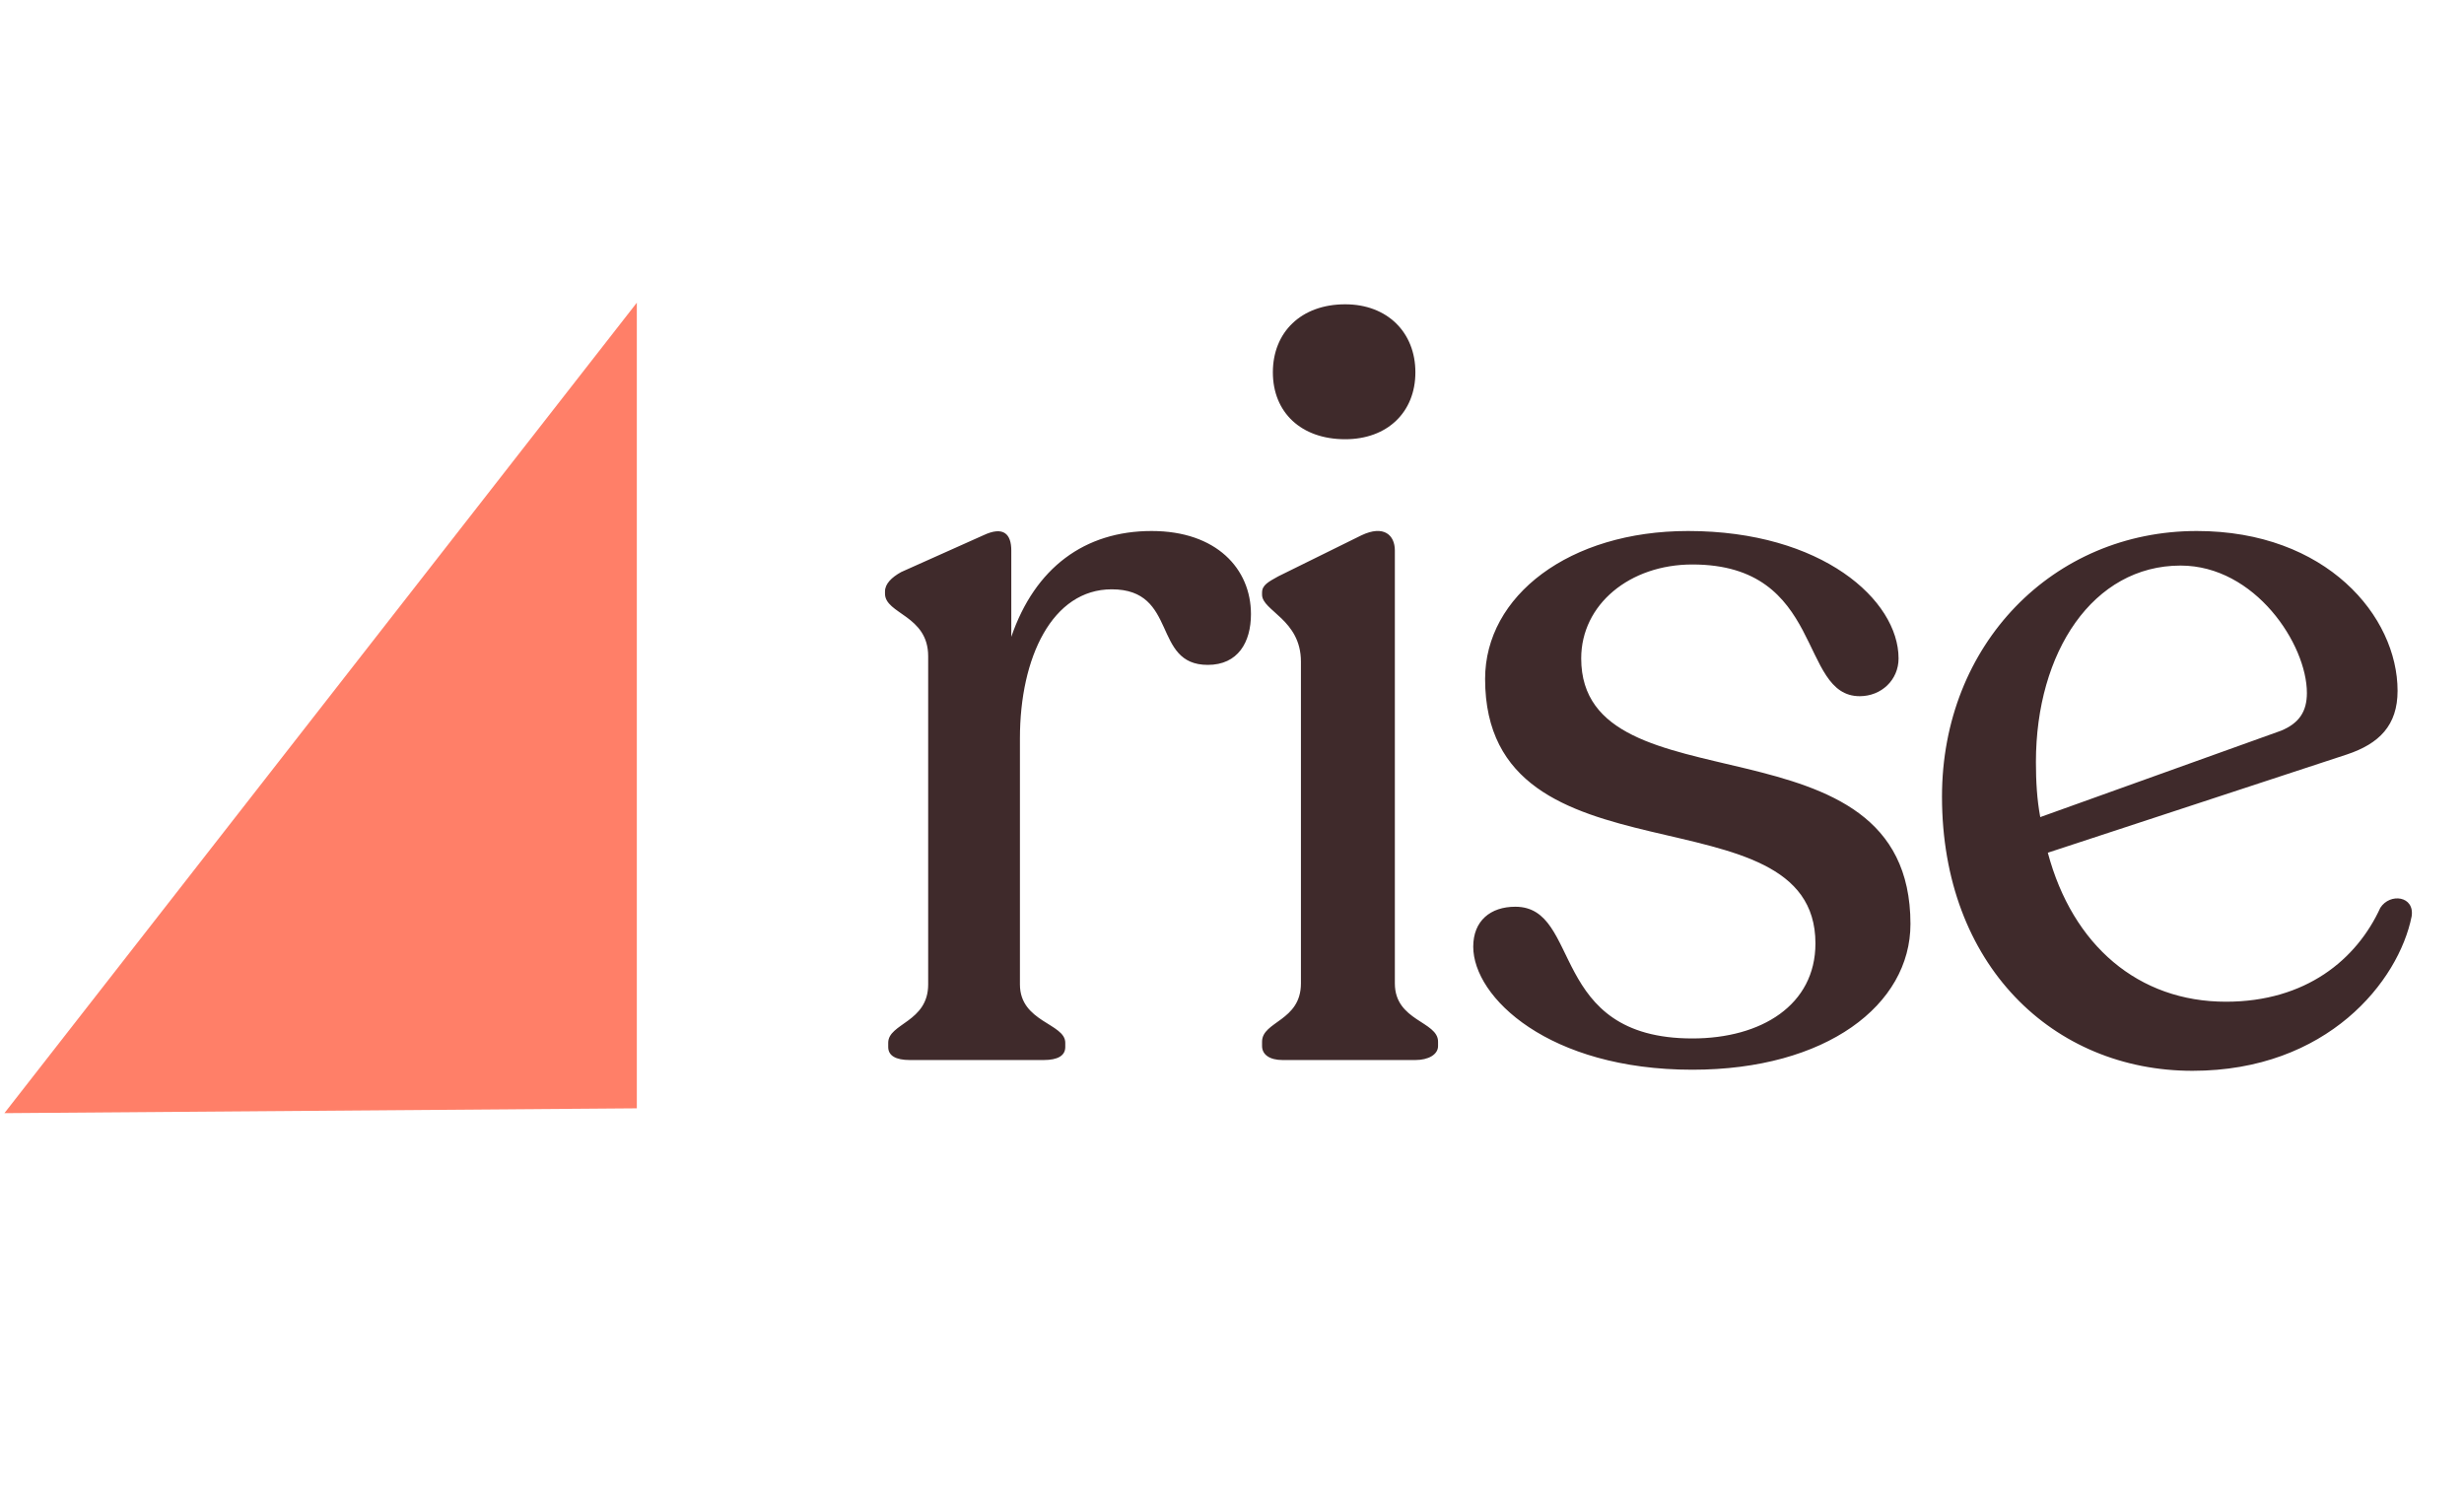
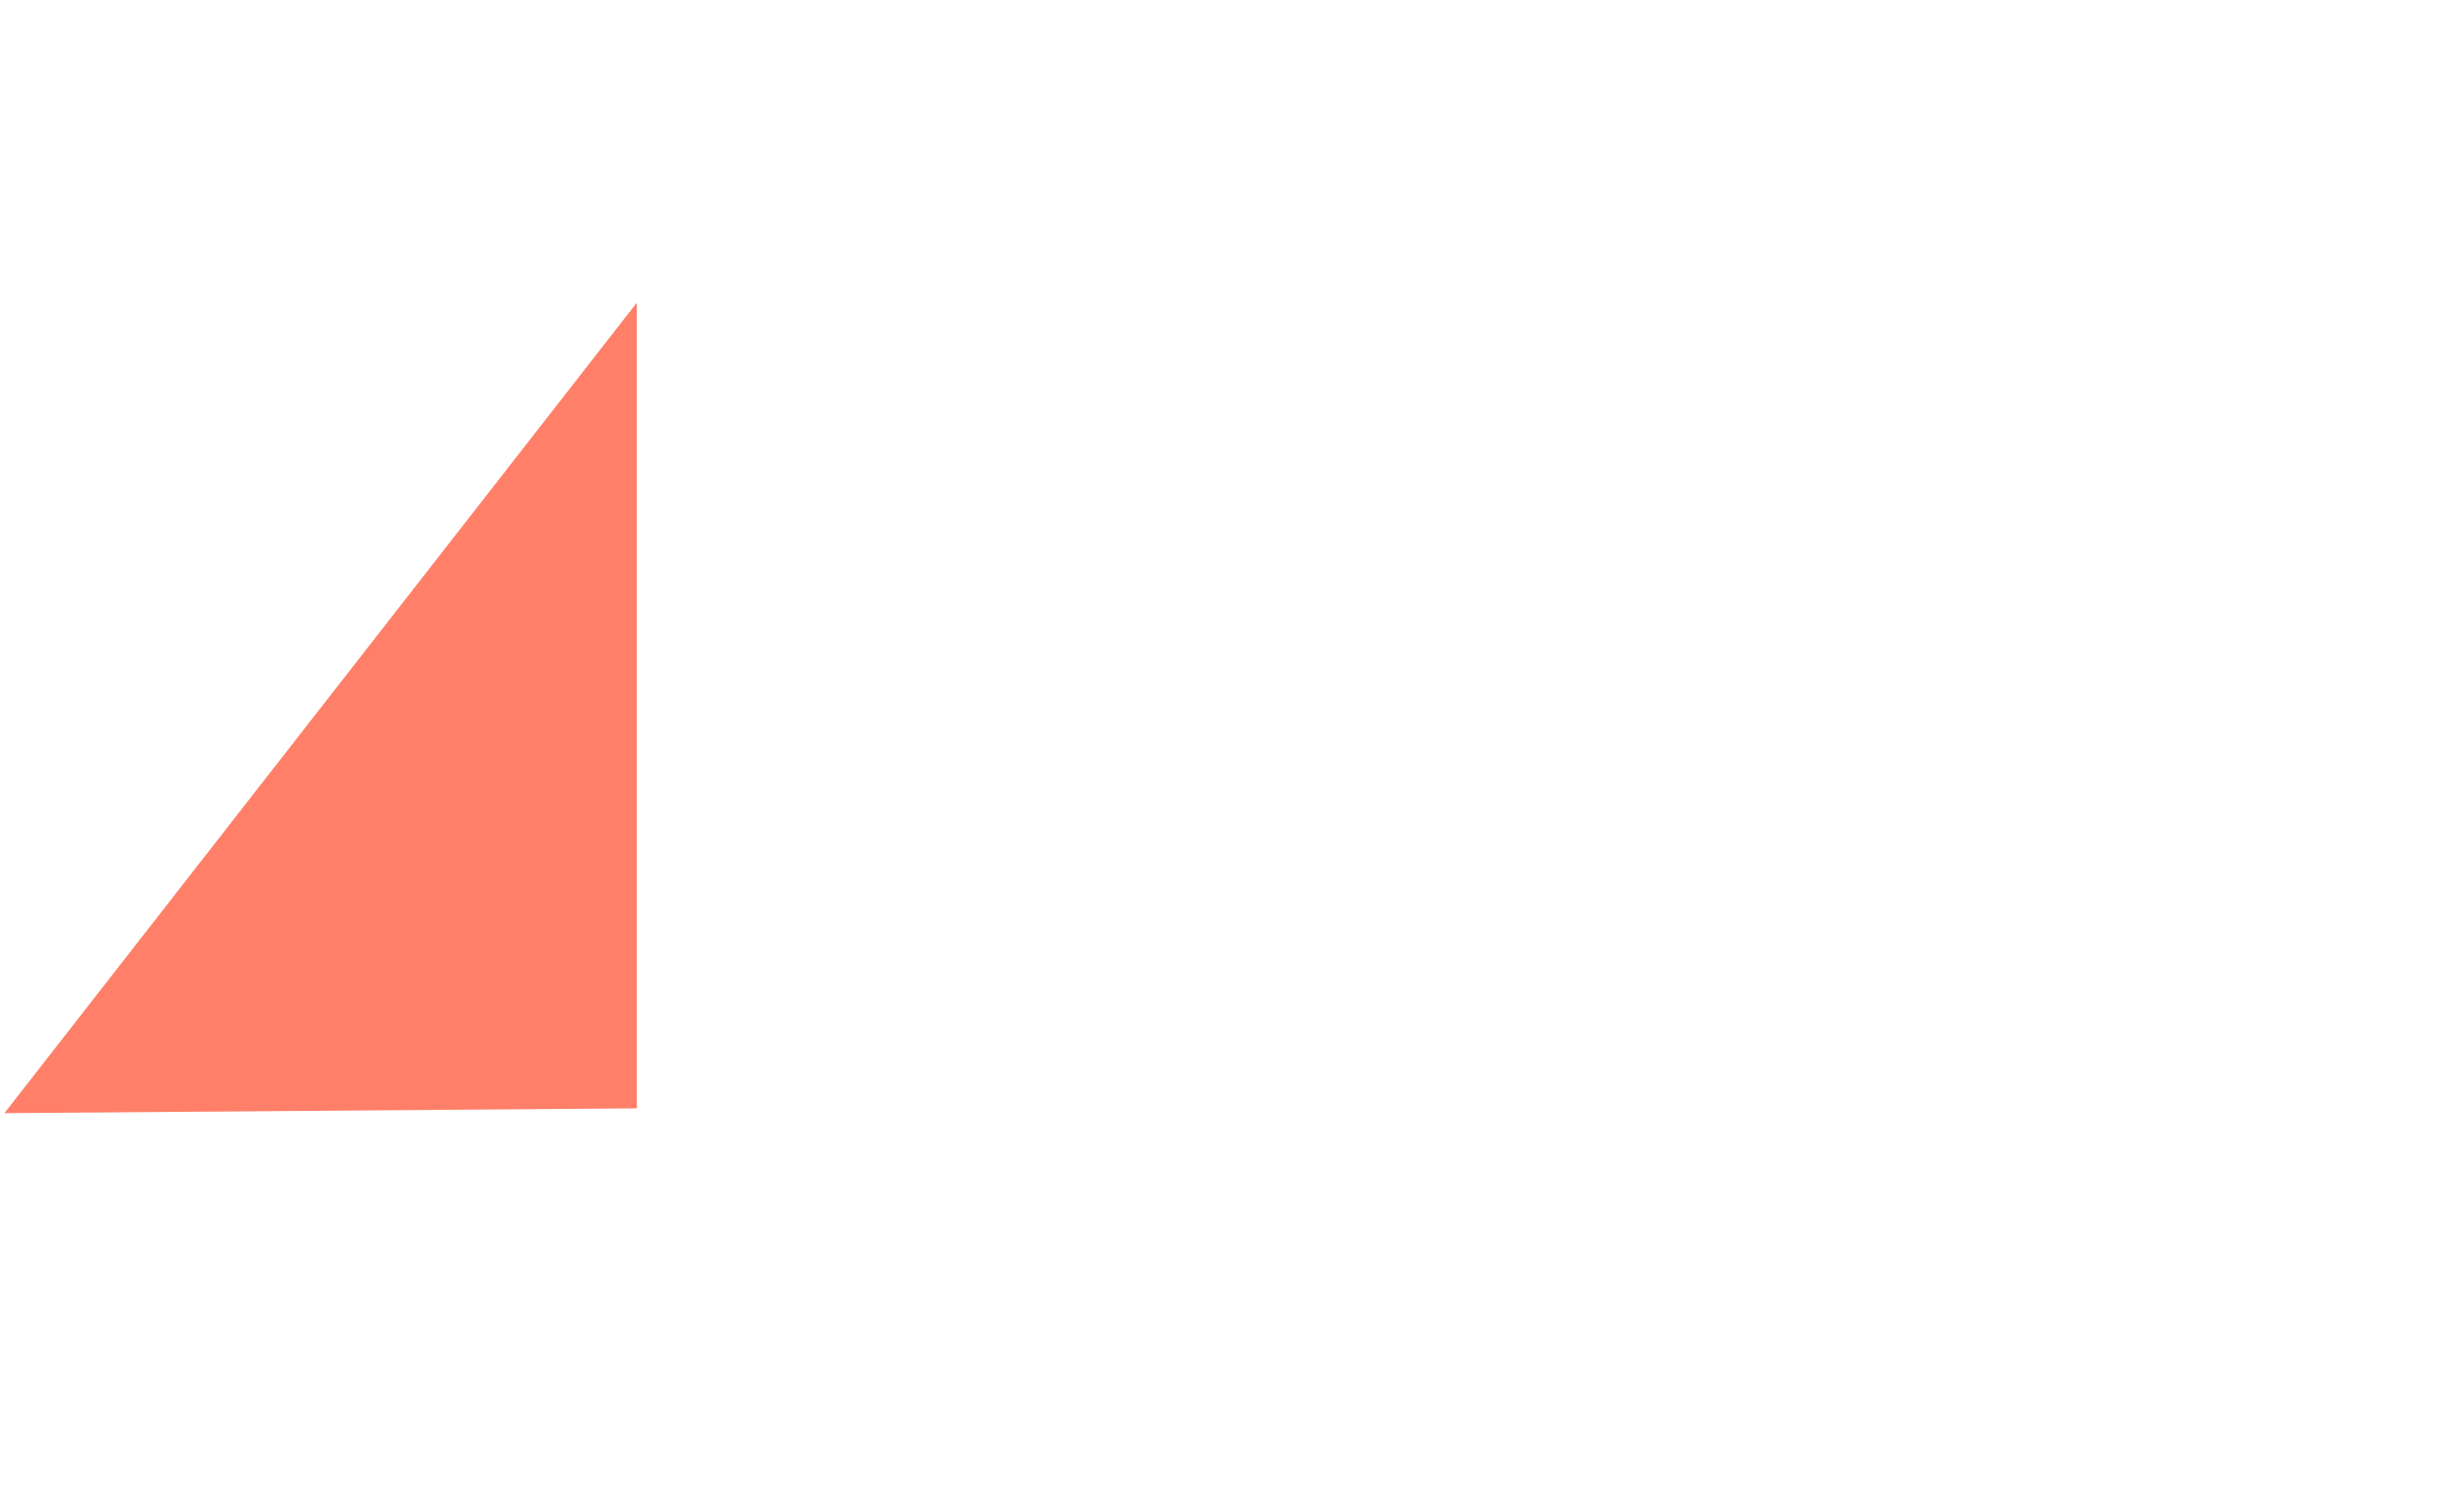
<svg xmlns="http://www.w3.org/2000/svg" width="75" height="46" viewBox="0 0 75 46" fill="none">
  <path d="M19.384 33.734L0.134 33.881L19.384 9.213L19.384 33.734Z" fill="#FF7F68" />
-   <path d="M35.054 16.162C37.026 16.162 38.077 17.312 38.077 18.692C38.077 19.547 37.683 20.237 36.763 20.237C35.054 20.237 35.876 17.937 33.838 17.937C32.031 17.937 31.045 20.007 31.045 22.471V29.963C31.045 31.114 32.425 31.146 32.425 31.738V31.869C32.425 32.132 32.195 32.264 31.768 32.264H27.694C27.266 32.264 27.036 32.132 27.036 31.869V31.738C27.036 31.146 28.252 31.114 28.252 29.963V19.974C28.252 18.725 26.938 18.692 26.938 18.068V18.002C26.938 17.772 27.135 17.575 27.431 17.411L29.928 16.294C30.552 15.998 30.782 16.261 30.782 16.754V19.383C31.505 17.279 33.017 16.162 35.054 16.162ZM40.946 13.369C39.598 13.369 38.744 12.547 38.744 11.332C38.744 10.116 39.598 9.262 40.946 9.262C42.227 9.262 43.082 10.116 43.082 11.332C43.082 12.547 42.227 13.369 40.946 13.369ZM39.04 32.264C38.645 32.264 38.415 32.099 38.415 31.837V31.705C38.415 31.081 39.598 31.081 39.598 29.931V20.138C39.598 18.857 38.415 18.594 38.415 18.101V18.035C38.415 17.805 38.613 17.707 38.908 17.542L41.438 16.294C42.129 15.965 42.457 16.294 42.457 16.754V29.931C42.457 31.081 43.772 31.081 43.772 31.705V31.837C43.772 32.099 43.476 32.264 43.082 32.264H39.04ZM51.513 32.559C47.143 32.559 44.843 30.358 44.843 28.813C44.843 28.025 45.368 27.598 46.124 27.598C48.161 27.598 47.11 31.607 51.513 31.607C53.616 31.607 55.259 30.588 55.259 28.715C55.259 23.884 45.204 27.137 45.204 20.664C45.204 18.134 47.767 16.162 51.382 16.162C55.456 16.162 57.789 18.265 57.789 20.04C57.789 20.697 57.264 21.19 56.607 21.19C54.733 21.19 55.555 17.181 51.513 17.181C49.607 17.181 48.129 18.397 48.129 20.04C48.129 24.771 58.151 21.551 58.151 28.123C58.151 30.588 55.588 32.559 51.513 32.559ZM72.453 27.63C72.748 27.17 73.504 27.269 73.406 27.893C73.011 29.865 70.842 32.592 66.735 32.592C62.496 32.592 59.111 29.372 59.111 24.246C59.111 19.613 62.496 16.162 66.866 16.162C70.81 16.162 72.978 18.758 72.978 21.026C72.978 22.077 72.42 22.636 71.434 22.964L62.332 25.954C63.087 28.78 65.092 30.489 67.754 30.489C70.185 30.489 71.73 29.208 72.453 27.63ZM66.373 17.214C63.712 17.214 61.97 19.843 61.97 23.194C61.97 23.786 62.003 24.344 62.102 24.87L69.429 22.241C69.988 22.011 70.218 21.65 70.218 21.091C70.218 19.613 68.641 17.214 66.373 17.214Z" fill="#3F2A2B" />
</svg>